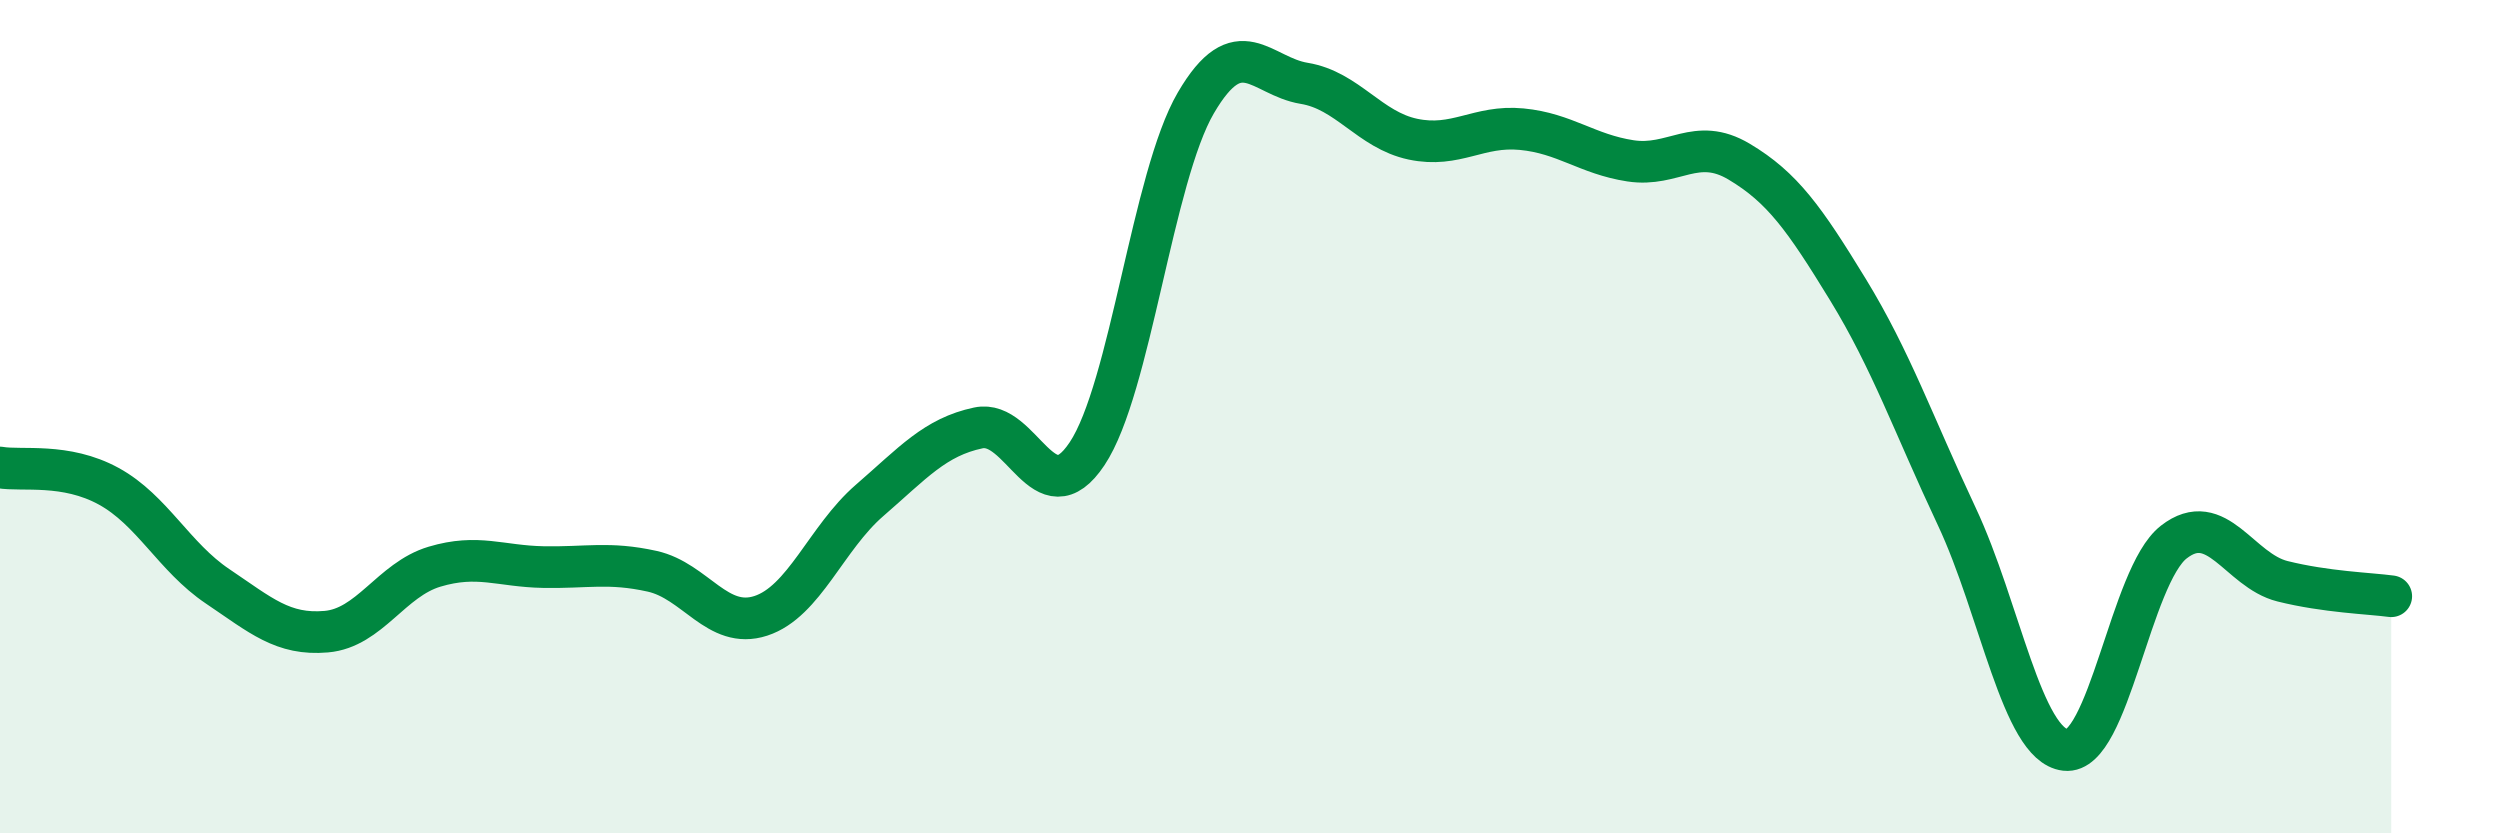
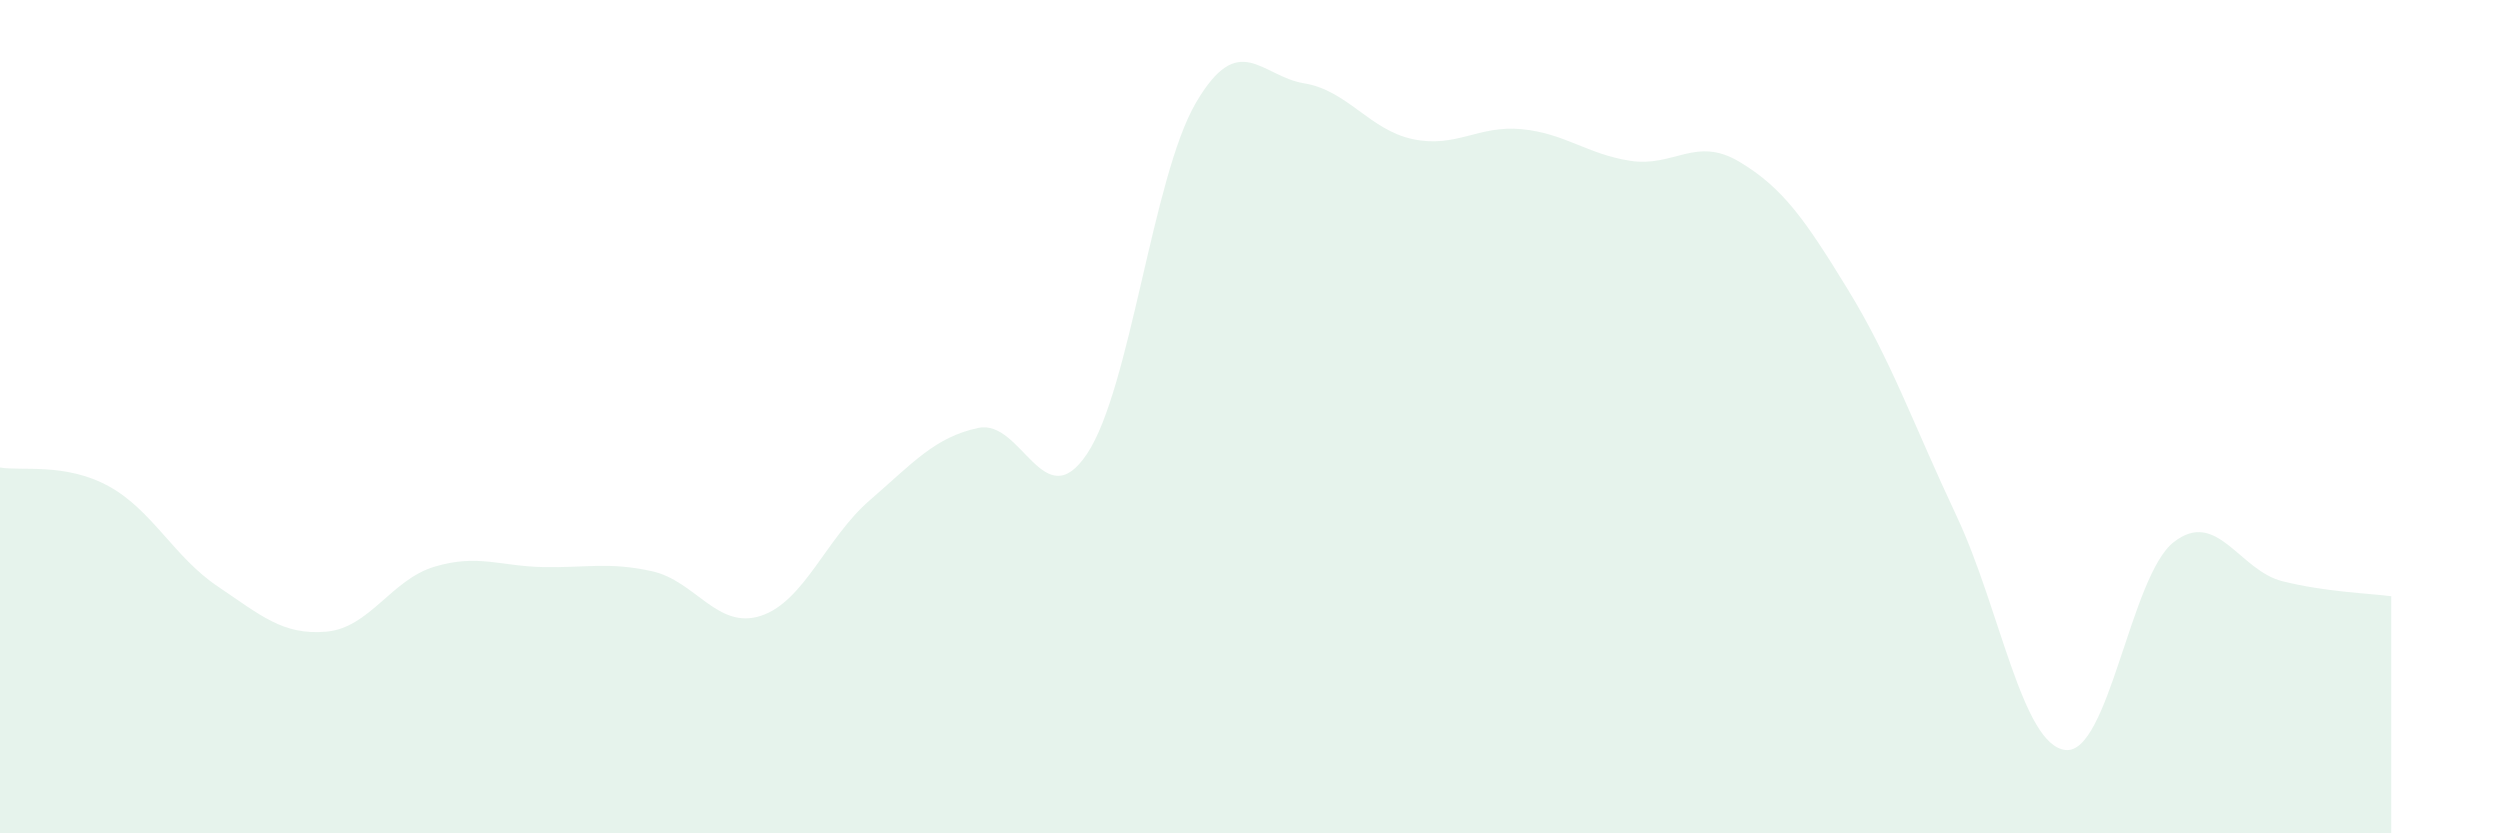
<svg xmlns="http://www.w3.org/2000/svg" width="60" height="20" viewBox="0 0 60 20">
  <path d="M 0,11.22 C 0.52,11.31 1.57,11.1 2.61,11.67 C 3.65,12.24 4.18,13.37 5.22,14.07 C 6.26,14.77 6.79,15.25 7.83,15.16 C 8.87,15.07 9.39,13.91 10.43,13.6 C 11.47,13.29 12,13.59 13.04,13.61 C 14.08,13.63 14.61,13.48 15.65,13.71 C 16.69,13.94 17.22,15.12 18.26,14.78 C 19.3,14.44 19.83,12.91 20.87,12.01 C 21.91,11.11 22.44,10.49 23.48,10.27 C 24.52,10.05 25.05,12.45 26.09,10.89 C 27.13,9.33 27.66,4.25 28.7,2.47 C 29.74,0.69 30.26,1.83 31.3,2 C 32.34,2.17 32.87,3.12 33.91,3.34 C 34.95,3.56 35.48,3 36.52,3.1 C 37.56,3.2 38.09,3.7 39.13,3.86 C 40.17,4.02 40.7,3.26 41.74,3.88 C 42.78,4.5 43.31,5.25 44.35,6.95 C 45.39,8.65 45.92,10.18 46.96,12.39 C 48,14.6 48.53,17.88 49.57,18 C 50.61,18.12 51.13,13.82 52.17,13.01 C 53.21,12.2 53.74,13.69 54.78,13.95 C 55.82,14.21 56.87,14.24 57.39,14.31L57.39 20L0 20Z" fill="#008740" opacity="0.1" stroke-linecap="round" stroke-linejoin="round" />
-   <path d="M 0,11.22 C 0.52,11.31 1.57,11.1 2.61,11.67 C 3.65,12.24 4.18,13.37 5.22,14.07 C 6.26,14.77 6.79,15.25 7.83,15.16 C 8.87,15.07 9.39,13.91 10.43,13.6 C 11.47,13.29 12,13.59 13.04,13.61 C 14.08,13.63 14.61,13.48 15.65,13.71 C 16.69,13.94 17.22,15.12 18.26,14.78 C 19.3,14.44 19.83,12.91 20.87,12.01 C 21.91,11.11 22.44,10.49 23.48,10.27 C 24.52,10.05 25.05,12.45 26.09,10.89 C 27.13,9.33 27.66,4.25 28.7,2.47 C 29.74,0.69 30.26,1.83 31.3,2 C 32.34,2.17 32.87,3.12 33.91,3.34 C 34.95,3.56 35.48,3 36.52,3.1 C 37.56,3.2 38.09,3.7 39.13,3.86 C 40.17,4.02 40.7,3.26 41.74,3.88 C 42.78,4.5 43.31,5.25 44.35,6.95 C 45.39,8.65 45.92,10.18 46.96,12.39 C 48,14.6 48.53,17.88 49.57,18 C 50.61,18.12 51.13,13.82 52.17,13.01 C 53.21,12.2 53.74,13.69 54.78,13.95 C 55.82,14.21 56.87,14.24 57.39,14.31" stroke="#008740" stroke-width="1" fill="none" stroke-linecap="round" stroke-linejoin="round" />
</svg>